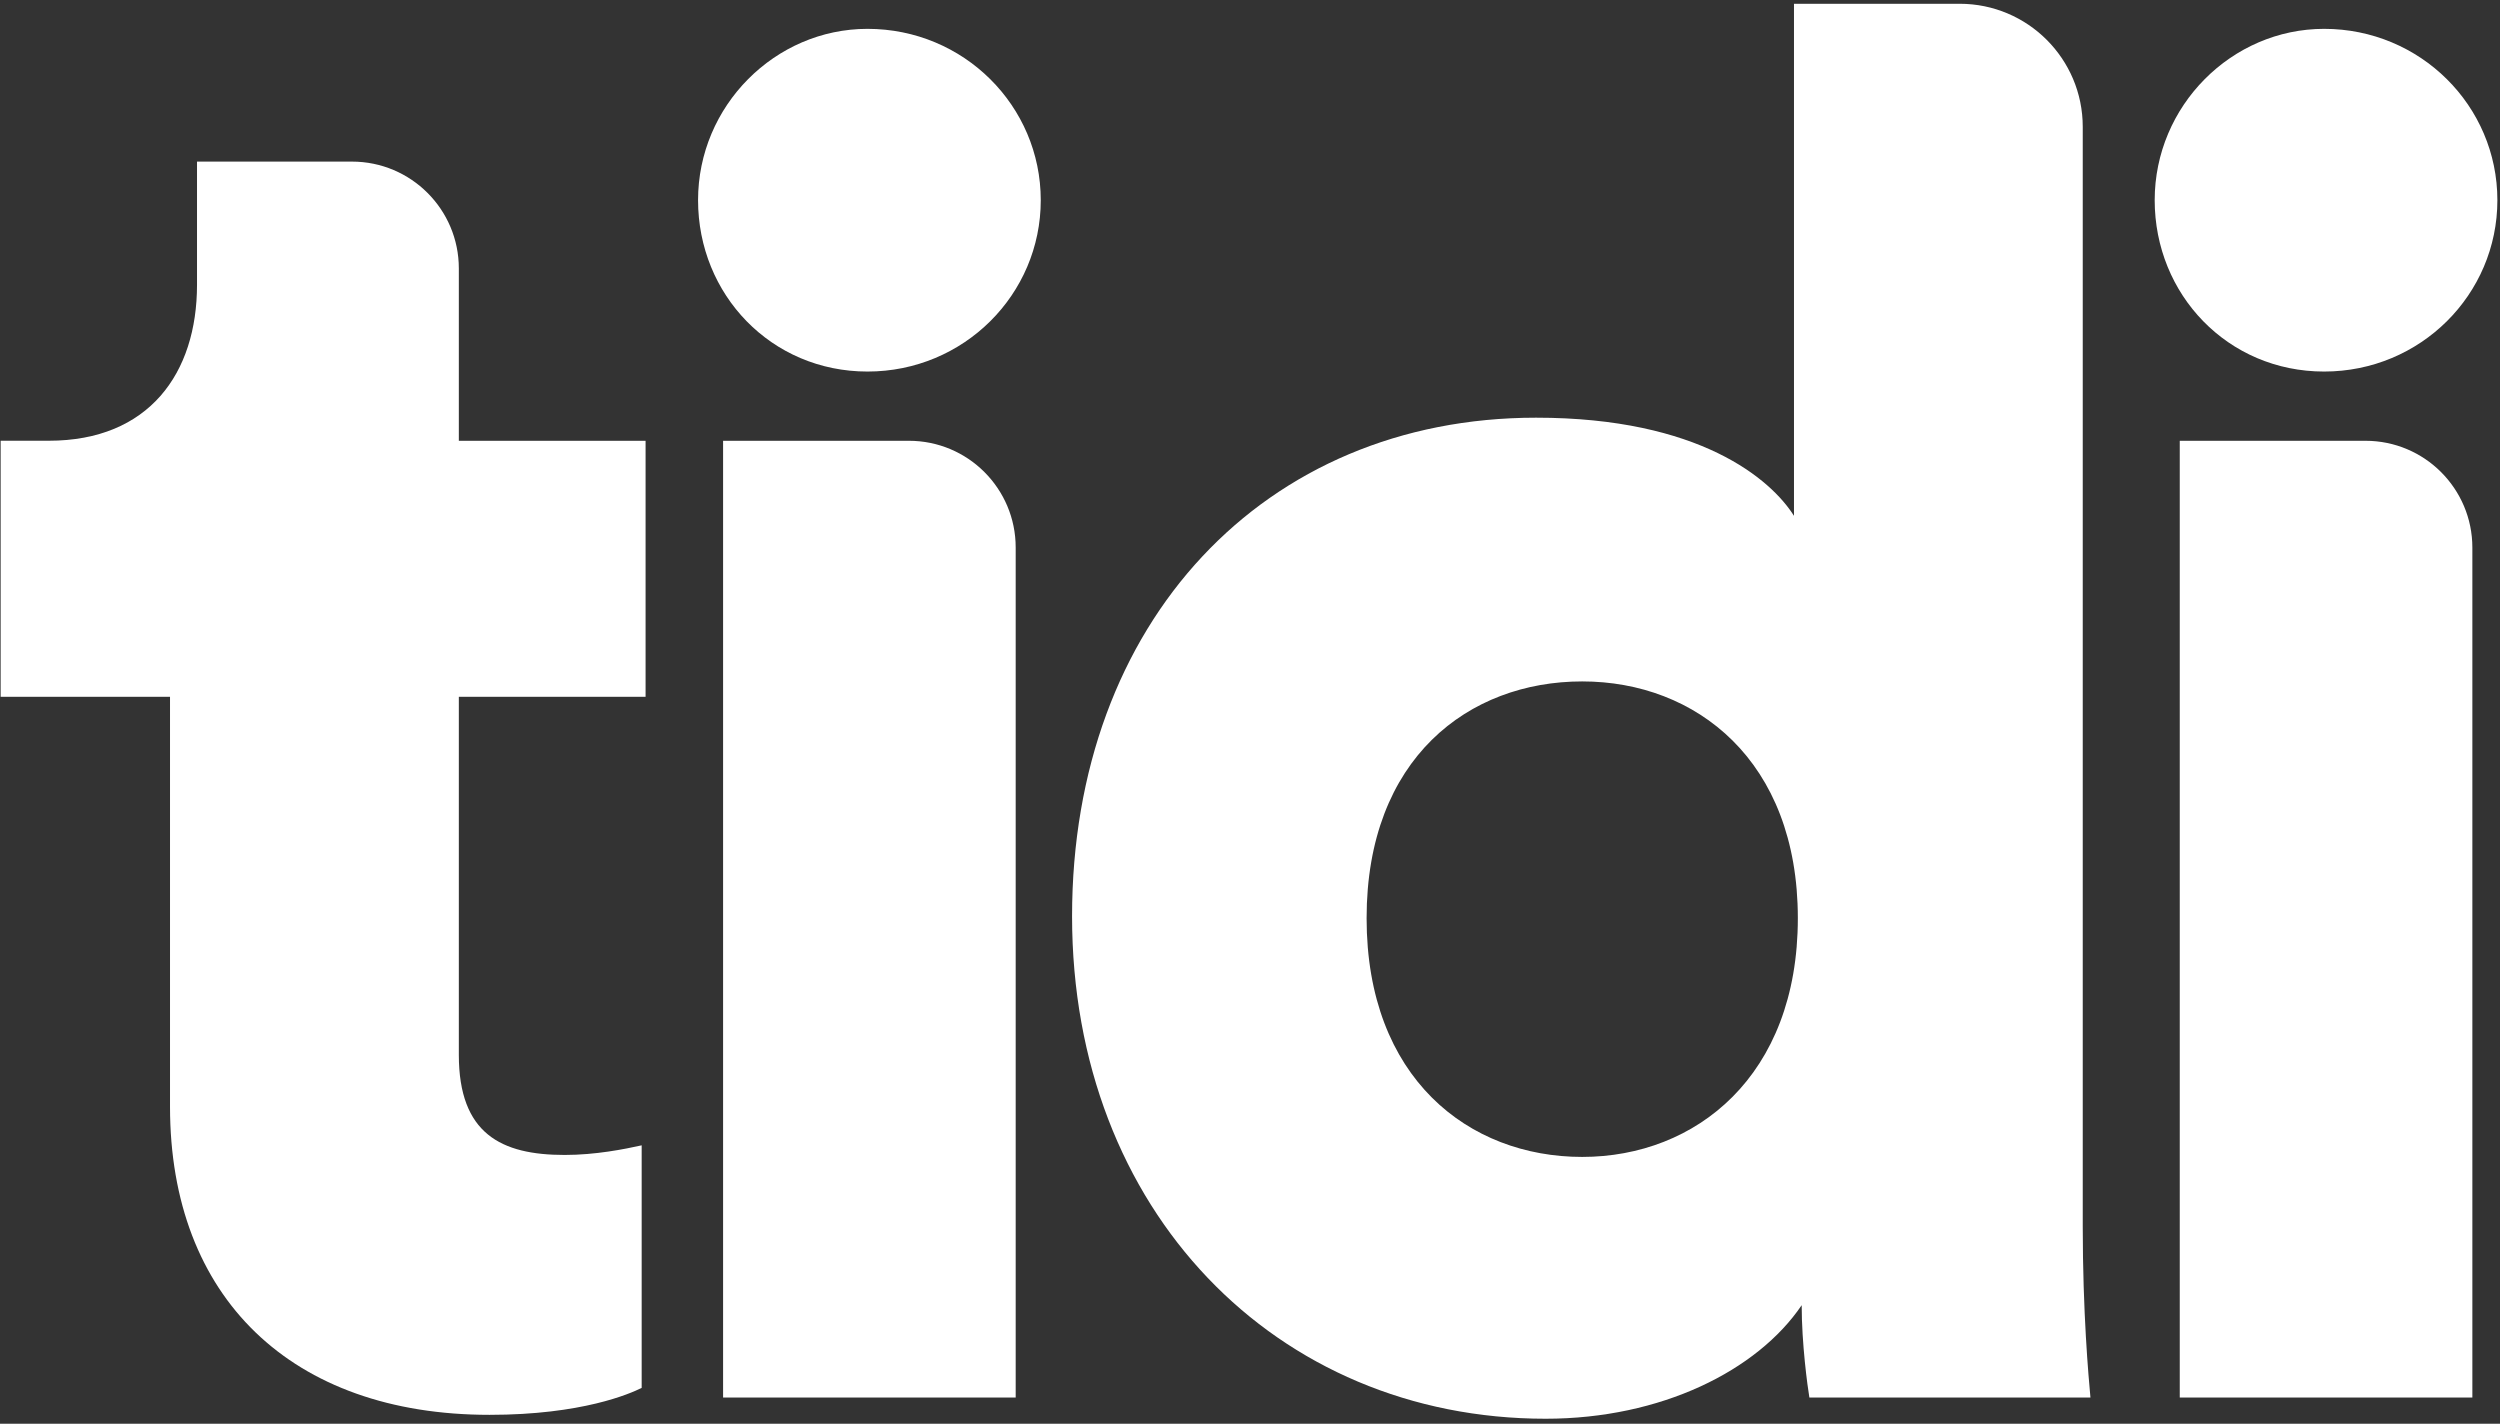
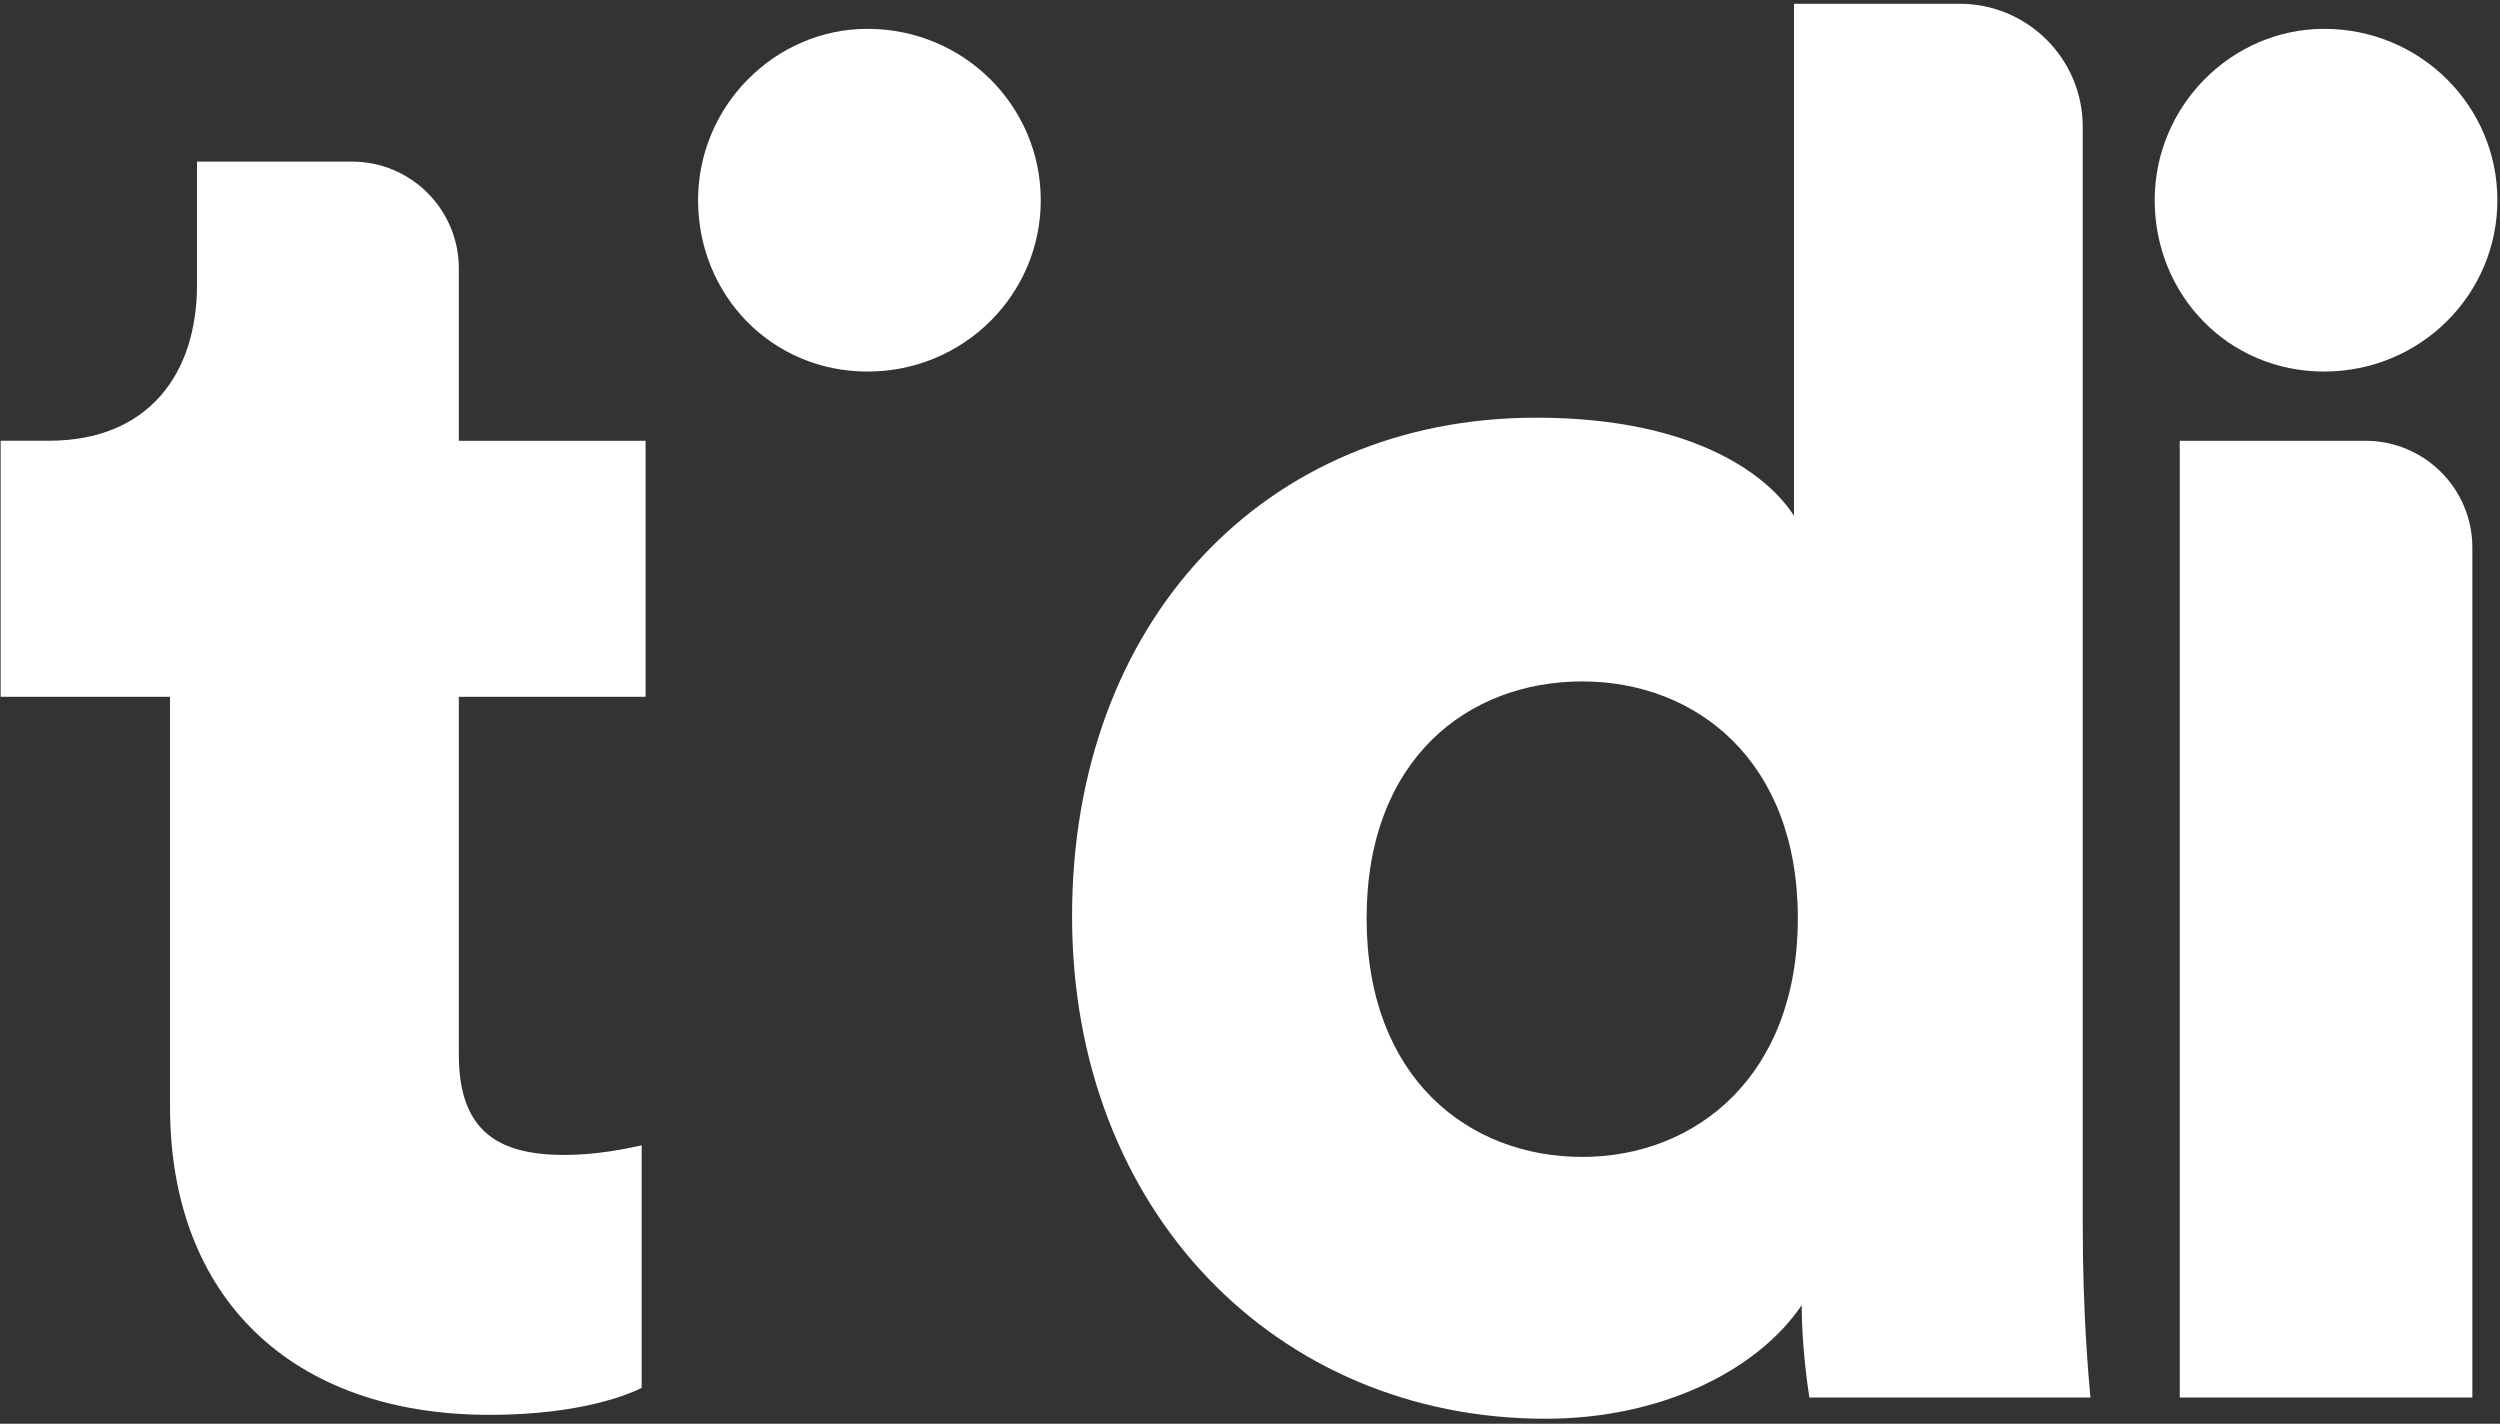
<svg xmlns="http://www.w3.org/2000/svg" width="295" height="168" viewBox="0 0 295 168" fill="none">
  <rect x="0" y="0" width="295" height="168" fill="#333333" stroke="none" />
  <path d="M54.142 52.013H76.178V82.225H54.142V124.474C54.142 133.786 59.138 136.284 66.633 136.284C70.267 136.284 73.673 135.603 75.717 135.149V163.771C74.355 164.453 68.677 166.951 57.769 166.951C34.37 166.951 20.062 153.091 20.062 130.607V82.219H0.076V52.007H5.754C17.564 52.007 23.248 44.058 23.248 33.604V19.069H41.534C48.494 19.069 54.142 24.716 54.142 31.677V52.007V52.013Z" fill="white" />
-   <path d="M85.324 164.907V52.013H107.256C114.21 52.013 119.851 57.654 119.851 64.608V164.913H85.324V164.907Z" fill="white" />
  <path d="M122.81 23.623C122.81 12.489 113.719 3.404 102.363 3.404C91.456 3.404 82.371 12.489 82.371 23.623C82.371 34.758 91.001 43.843 102.363 43.843C113.725 43.843 122.81 34.758 122.81 23.623Z" fill="white" />
  <path d="M245.764 144.693C245.764 154.913 246.445 162.414 246.672 164.913H213.507C213.28 163.55 212.599 158.553 212.599 154.011C207.375 161.733 196.014 167.411 182.387 167.411C150.585 167.411 126.504 142.876 126.504 108.122C126.504 73.367 149.222 49.287 181.251 49.287C200.562 49.287 208.965 56.555 211.69 60.87V0.445H231.241C239.263 0.445 245.764 6.946 245.764 14.968V144.693ZM186.702 136.517C200.102 136.517 212.145 126.978 212.145 108.349C212.145 89.719 200.108 80.408 186.702 80.408C173.296 80.408 161.259 89.492 161.259 108.349C161.259 127.206 173.296 136.517 186.702 136.517Z" fill="white" />
  <path d="M257.211 164.907V52.013H279.131C286.092 52.013 291.739 57.66 291.739 64.621V164.907H257.211Z" fill="white" />
  <path d="M294.691 23.623C294.691 12.489 285.601 3.404 274.245 3.404C263.337 3.404 254.253 12.489 254.253 23.623C254.253 34.758 262.883 43.843 274.245 43.843C285.607 43.843 294.691 34.758 294.691 23.623Z" fill="white" />
</svg>